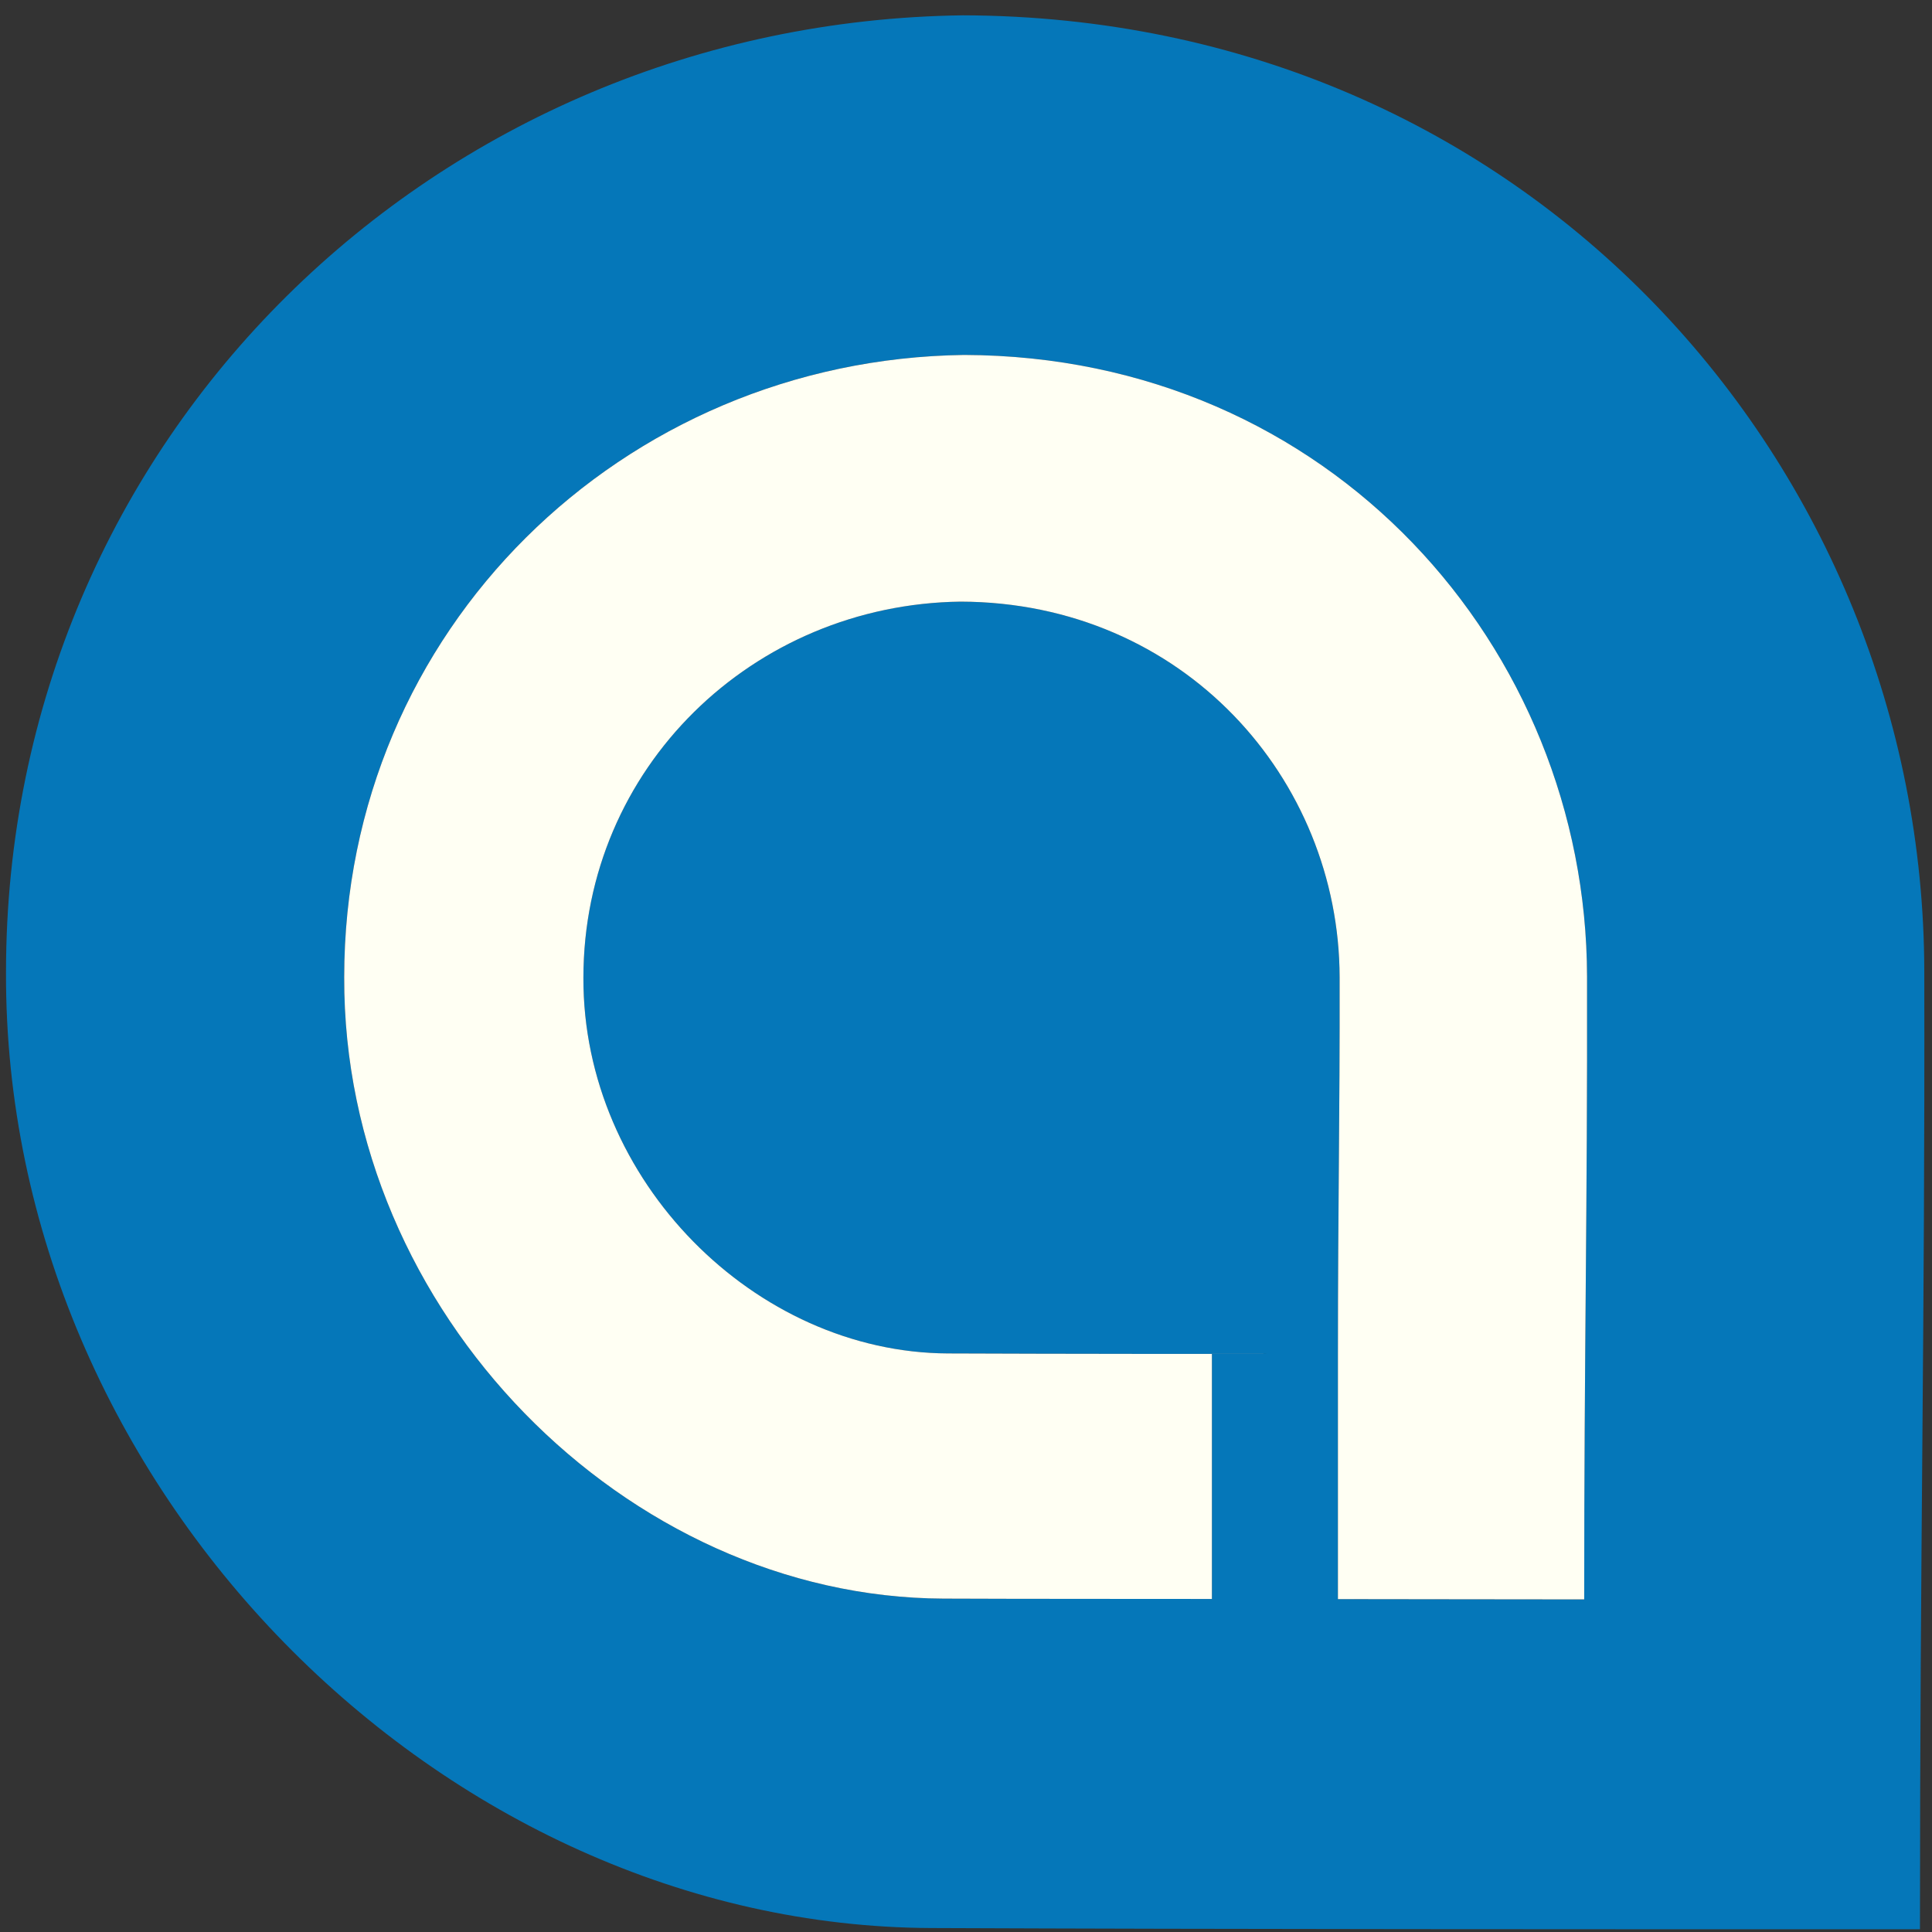
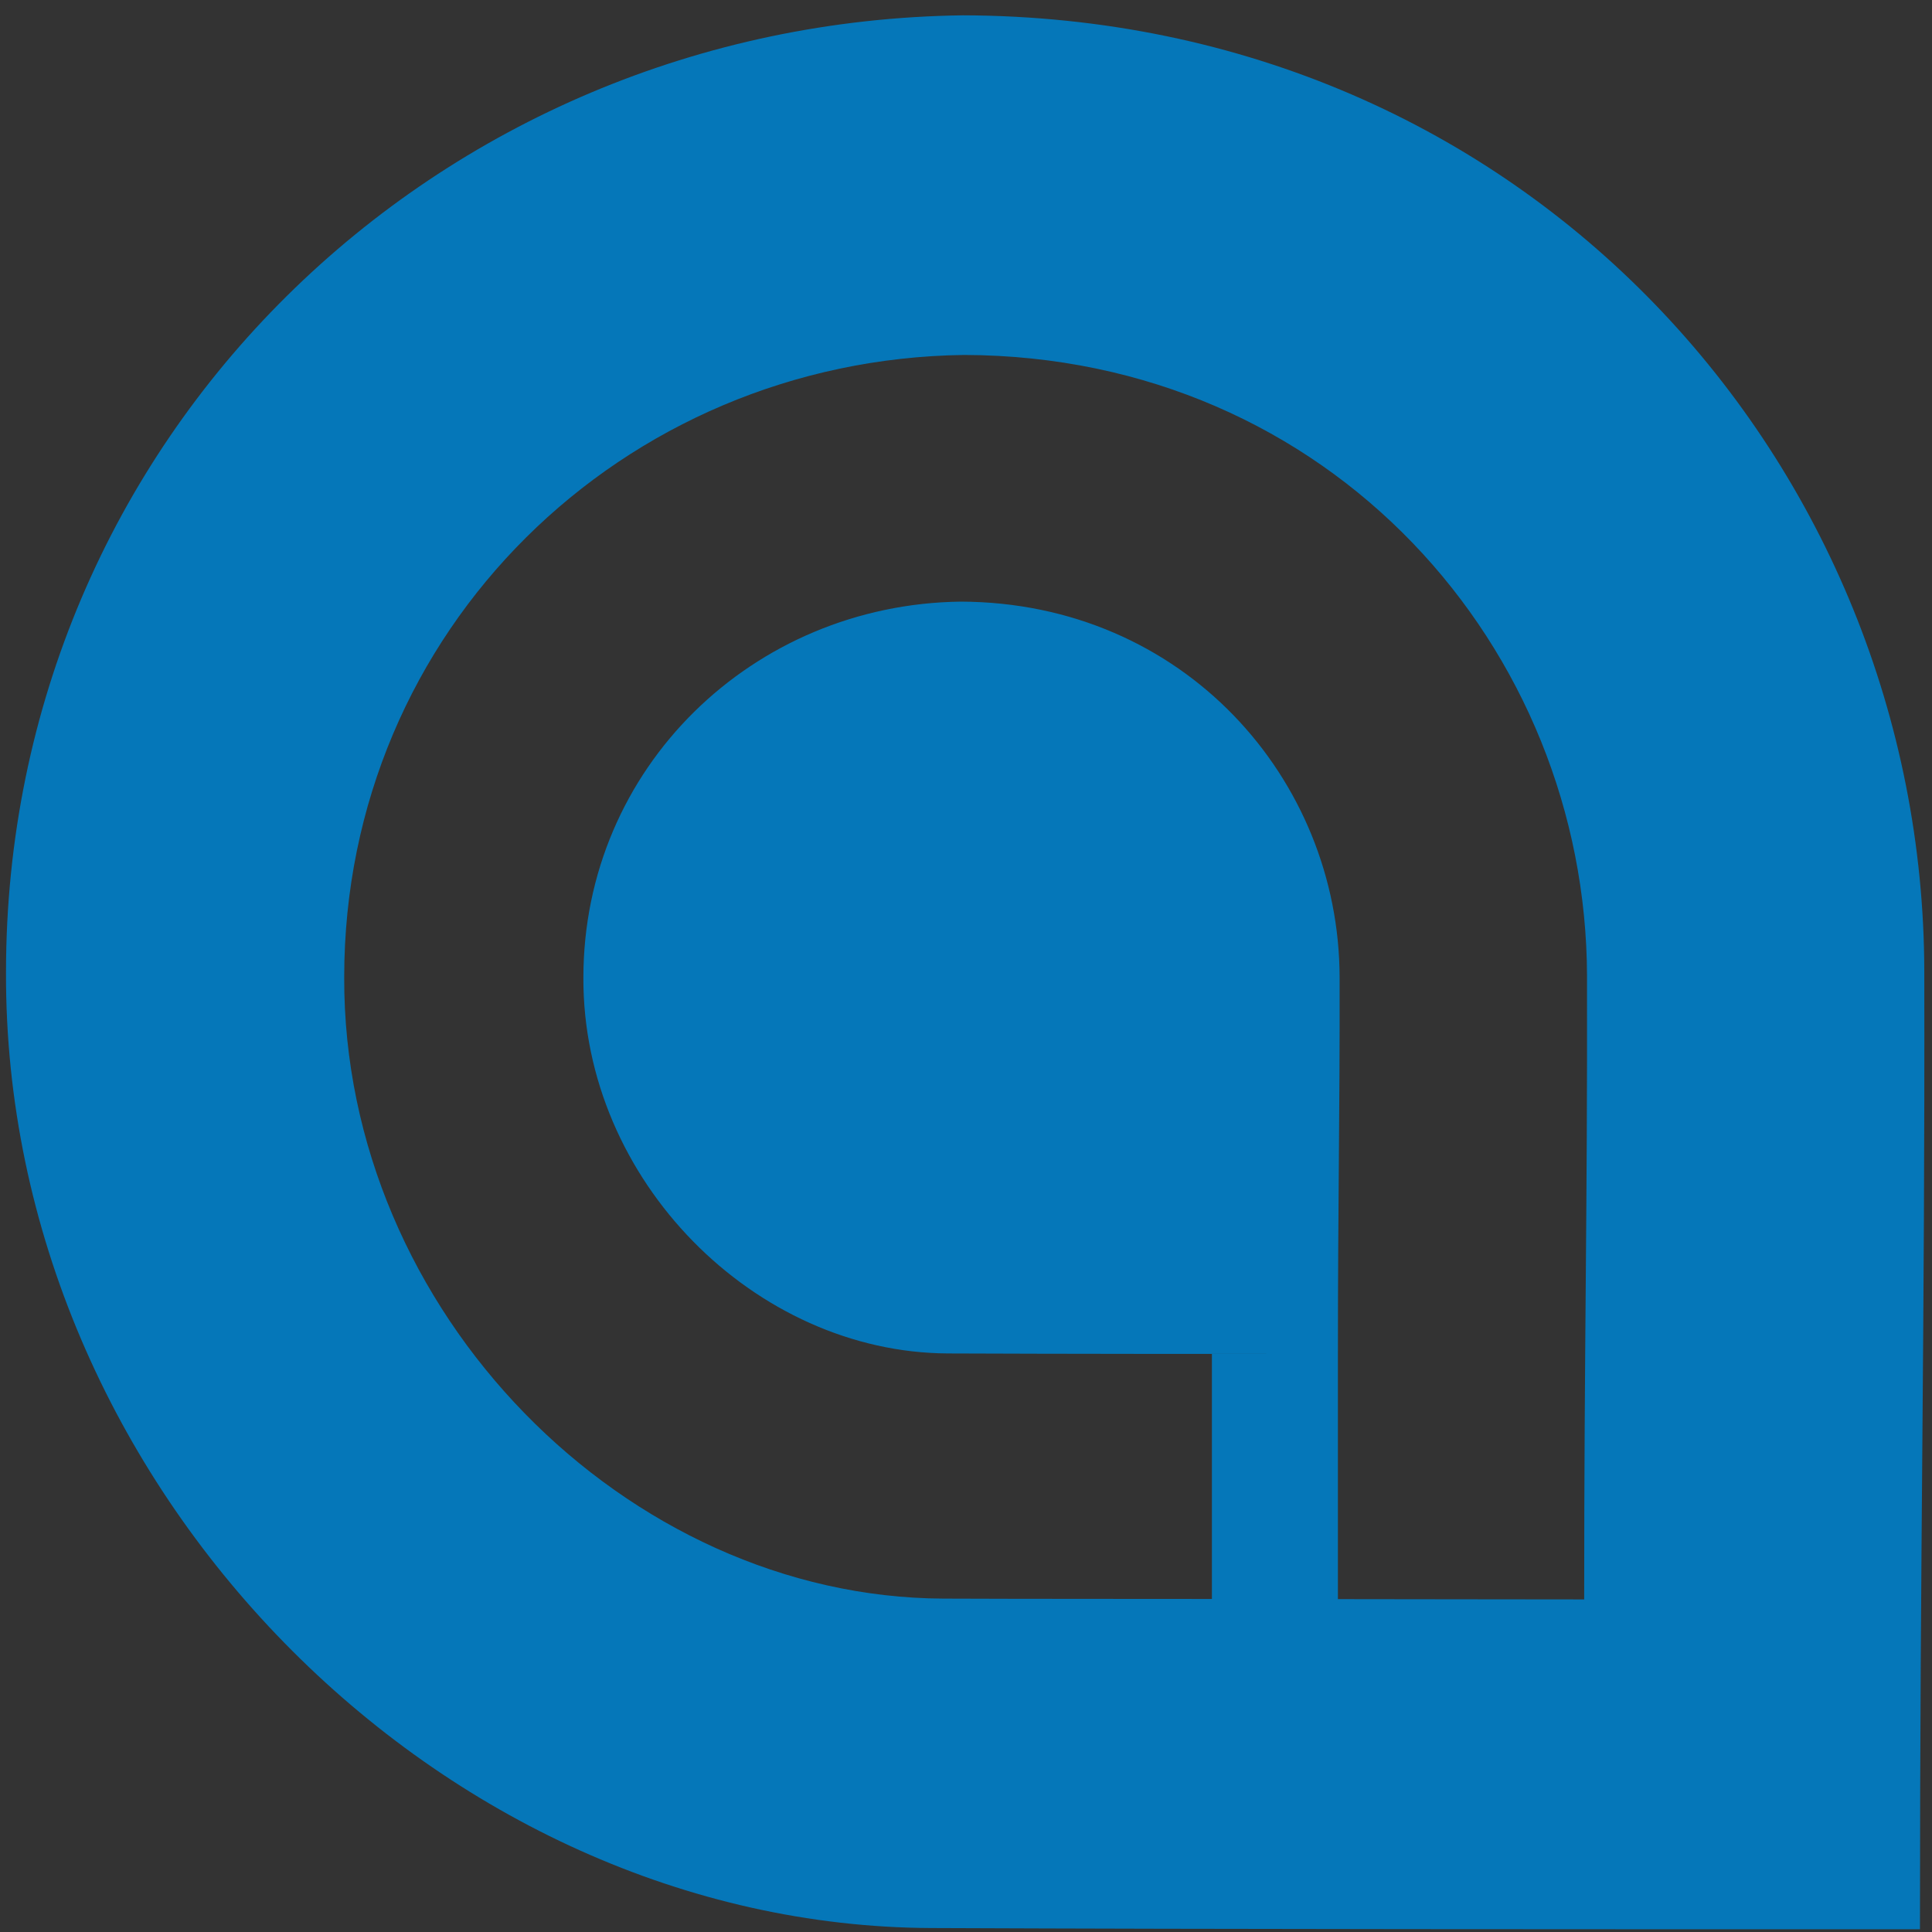
<svg xmlns="http://www.w3.org/2000/svg" xmlns:ns1="http://sodipodi.sourceforge.net/DTD/sodipodi-0.dtd" xmlns:ns2="http://www.inkscape.org/namespaces/inkscape" width="100" height="100" viewBox="0 0 100 100" version="1.1" id="svg20" ns1:docname="connect-logo-a.svg" ns2:version="0.92.2 5c3e80d, 2017-08-06">
  <rect x="0" y="0" width="100" height="100" fill="#333333" stroke="none" />
  <ns1:namedview pagecolor="#ffffff" bordercolor="#666666" borderopacity="1" objecttolerance="10" gridtolerance="10" guidetolerance="10" ns2:pageopacity="0" ns2:pageshadow="2" ns2:window-width="640" ns2:window-height="480" id="namedview22" showgrid="false" ns2:zoom="4.4045892" ns2:cx="60.230592" ns2:cy="46.591571" ns2:current-layer="svg20" />
  <defs id="defs4">
    <path id="connect-logo-a-a" d="m 0.132,16.932 c 0,9.314 7.551,16.865 16.865,16.865 v 0 H 33.861 V 16.932 c 0,-9.314 -7.551,-16.865 -16.865,-16.865 v 0 c -9.314,0 -16.865,7.551 -16.865,16.865 z" ns2:connector-curvature="0" />
    <path id="connect-logo-a-c" d="M 6.744,0.906 C 5.409,1.476 4.236,2.258 3.225,3.251 v 0 C 2.215,4.244 1.425,5.4 0.854,6.718 v 0 C 0.284,8.039 -4.8351648e-4,9.462 -4.8351648e-4,10.992 v 0 c 0,1.499 0.285,2.915 0.855,4.252 v 0 C 1.425,16.579 2.215,17.751 3.225,18.76 v 0 c 1.01,1.01 2.183,1.798 3.518,2.369 v 0 c 1.336,0.569 2.754,0.855 4.253,0.855 v 0 h 4.407 v -4.347 h -4.407 c -0.912,0 -1.775,-0.171 -2.591,-0.513 v 0 C 7.592,16.782 6.882,16.309 6.28,15.708 v 0 C 5.678,15.105 5.204,14.397 4.863,13.583 v 0 C 4.521,12.768 4.349,11.906 4.349,10.992 v 0 c 0,-0.912 0.172,-1.765 0.513,-2.564 v 0 C 5.204,7.63 5.678,6.931 6.28,6.328 v 0 C 6.882,5.725 7.592,5.255 8.405,4.912 v 0 C 9.221,4.571 10.084,4.399 10.996,4.399 v 0 c 0.912,0 1.768,0.172 2.566,0.513 v 0 c 0.799,0.343 1.5,0.813 2.102,1.417 v 0 c 0.603,0.602 1.075,1.302 1.417,2.1 v 0 c 0.342,0.799 0.513,1.652 0.513,2.564 v 0 6.644 4.347 h 4.35 V 10.992 c 0,-1.53 -0.286,-2.954 -0.855,-4.274 v 0 C 20.518,5.4 19.737,4.244 18.743,3.251 v 0 C 17.749,2.258 16.593,1.476 15.273,0.906 v 0 C 13.954,0.336 12.527,0.052 10.996,0.052 v 0 c -1.499,0 -2.917,0.284 -4.253,0.854 z" ns2:connector-curvature="0" />
  </defs>
  <path style="opacity:1;vector-effect:none;fill:#0577b9;fill-opacity:1;fill-rule:evenodd;stroke:#82b74b;stroke-width:0;stroke-linecap:butt;stroke-linejoin:miter;stroke-miterlimit:4;stroke-dasharray:none;stroke-dashoffset:0;stroke-opacity:1" d="M 49.844,0.793 C 22.55,1.148 0.311,22.677 0.311,50.326 0.22,77.023 22.859,99.689 48.193,99.795 c 15.487,0.064 33.585,0.065 51.184,0.065 0,-20.271 0.261,-30.807 0.224,-49.6 C 99.551,24.15 79.114,0.886 49.844,0.793 Z m 0.062,17.579 c 18.963,0.06 32.205,15.186 32.238,32.163 0.024,12.22 -0.147,19.07 -0.147,32.251 -4.383,-1e-6 -8.383,-0.013 -12.747,-0.015 V 70.08 h -6.522 v 12.682 c -4.649,-0.006 -9.689,-5.34e-4 -13.892,-0.018 -16.414,-0.068 -31.079,-14.806 -31.02,-32.165 0,-17.978 14.407,-31.976 32.091,-32.207 z M 69.25,70.08 c 0,-7.968 0.102,-12.109 0.088,-19.496 C 69.318,40.321 61.262,31.176 49.723,31.14 38.963,31.279 30.196,39.742 30.196,50.61 c -0.036,10.494 8.887,19.403 18.874,19.444 6.105,0.025 13.242,0.026 20.179,0.026 z" id="rect16" ns2:connector-curvature="0" />
-   <path style="opacity:1;vector-effect:none;fill:#fffff3;fill-opacity:1;fill-rule:evenodd;stroke:#82b74b;stroke-width:0;stroke-linecap:butt;stroke-linejoin:miter;stroke-miterlimit:4;stroke-dasharray:none;stroke-dashoffset:0;stroke-opacity:1" d="M 49.906,18.372 C 32.223,18.603 17.816,32.601 17.816,50.579 c -0.059,17.359 14.606,32.097 31.02,32.165 4.204,0.018 9.243,0.012 13.892,0.018 V 70.08 h 6.522 c -6.938,-10e-7 -14.074,-5.16e-4 -20.179,-0.026 -9.987,-0.041 -18.91,-8.95 -18.874,-19.444 0,-10.868 8.767,-19.331 19.527,-19.47 11.539,0.036 19.594,9.181 19.615,19.444 0.014,7.387 -0.088,11.528 -0.088,19.496 v 12.69 c 4.364,0.002 8.364,0.015 12.747,0.015 0,-13.181 0.171,-20.031 0.147,-32.251 C 82.111,33.558 68.87,18.432 49.906,18.372 Z" id="rect16-7" ns2:connector-curvature="0" />
</svg>